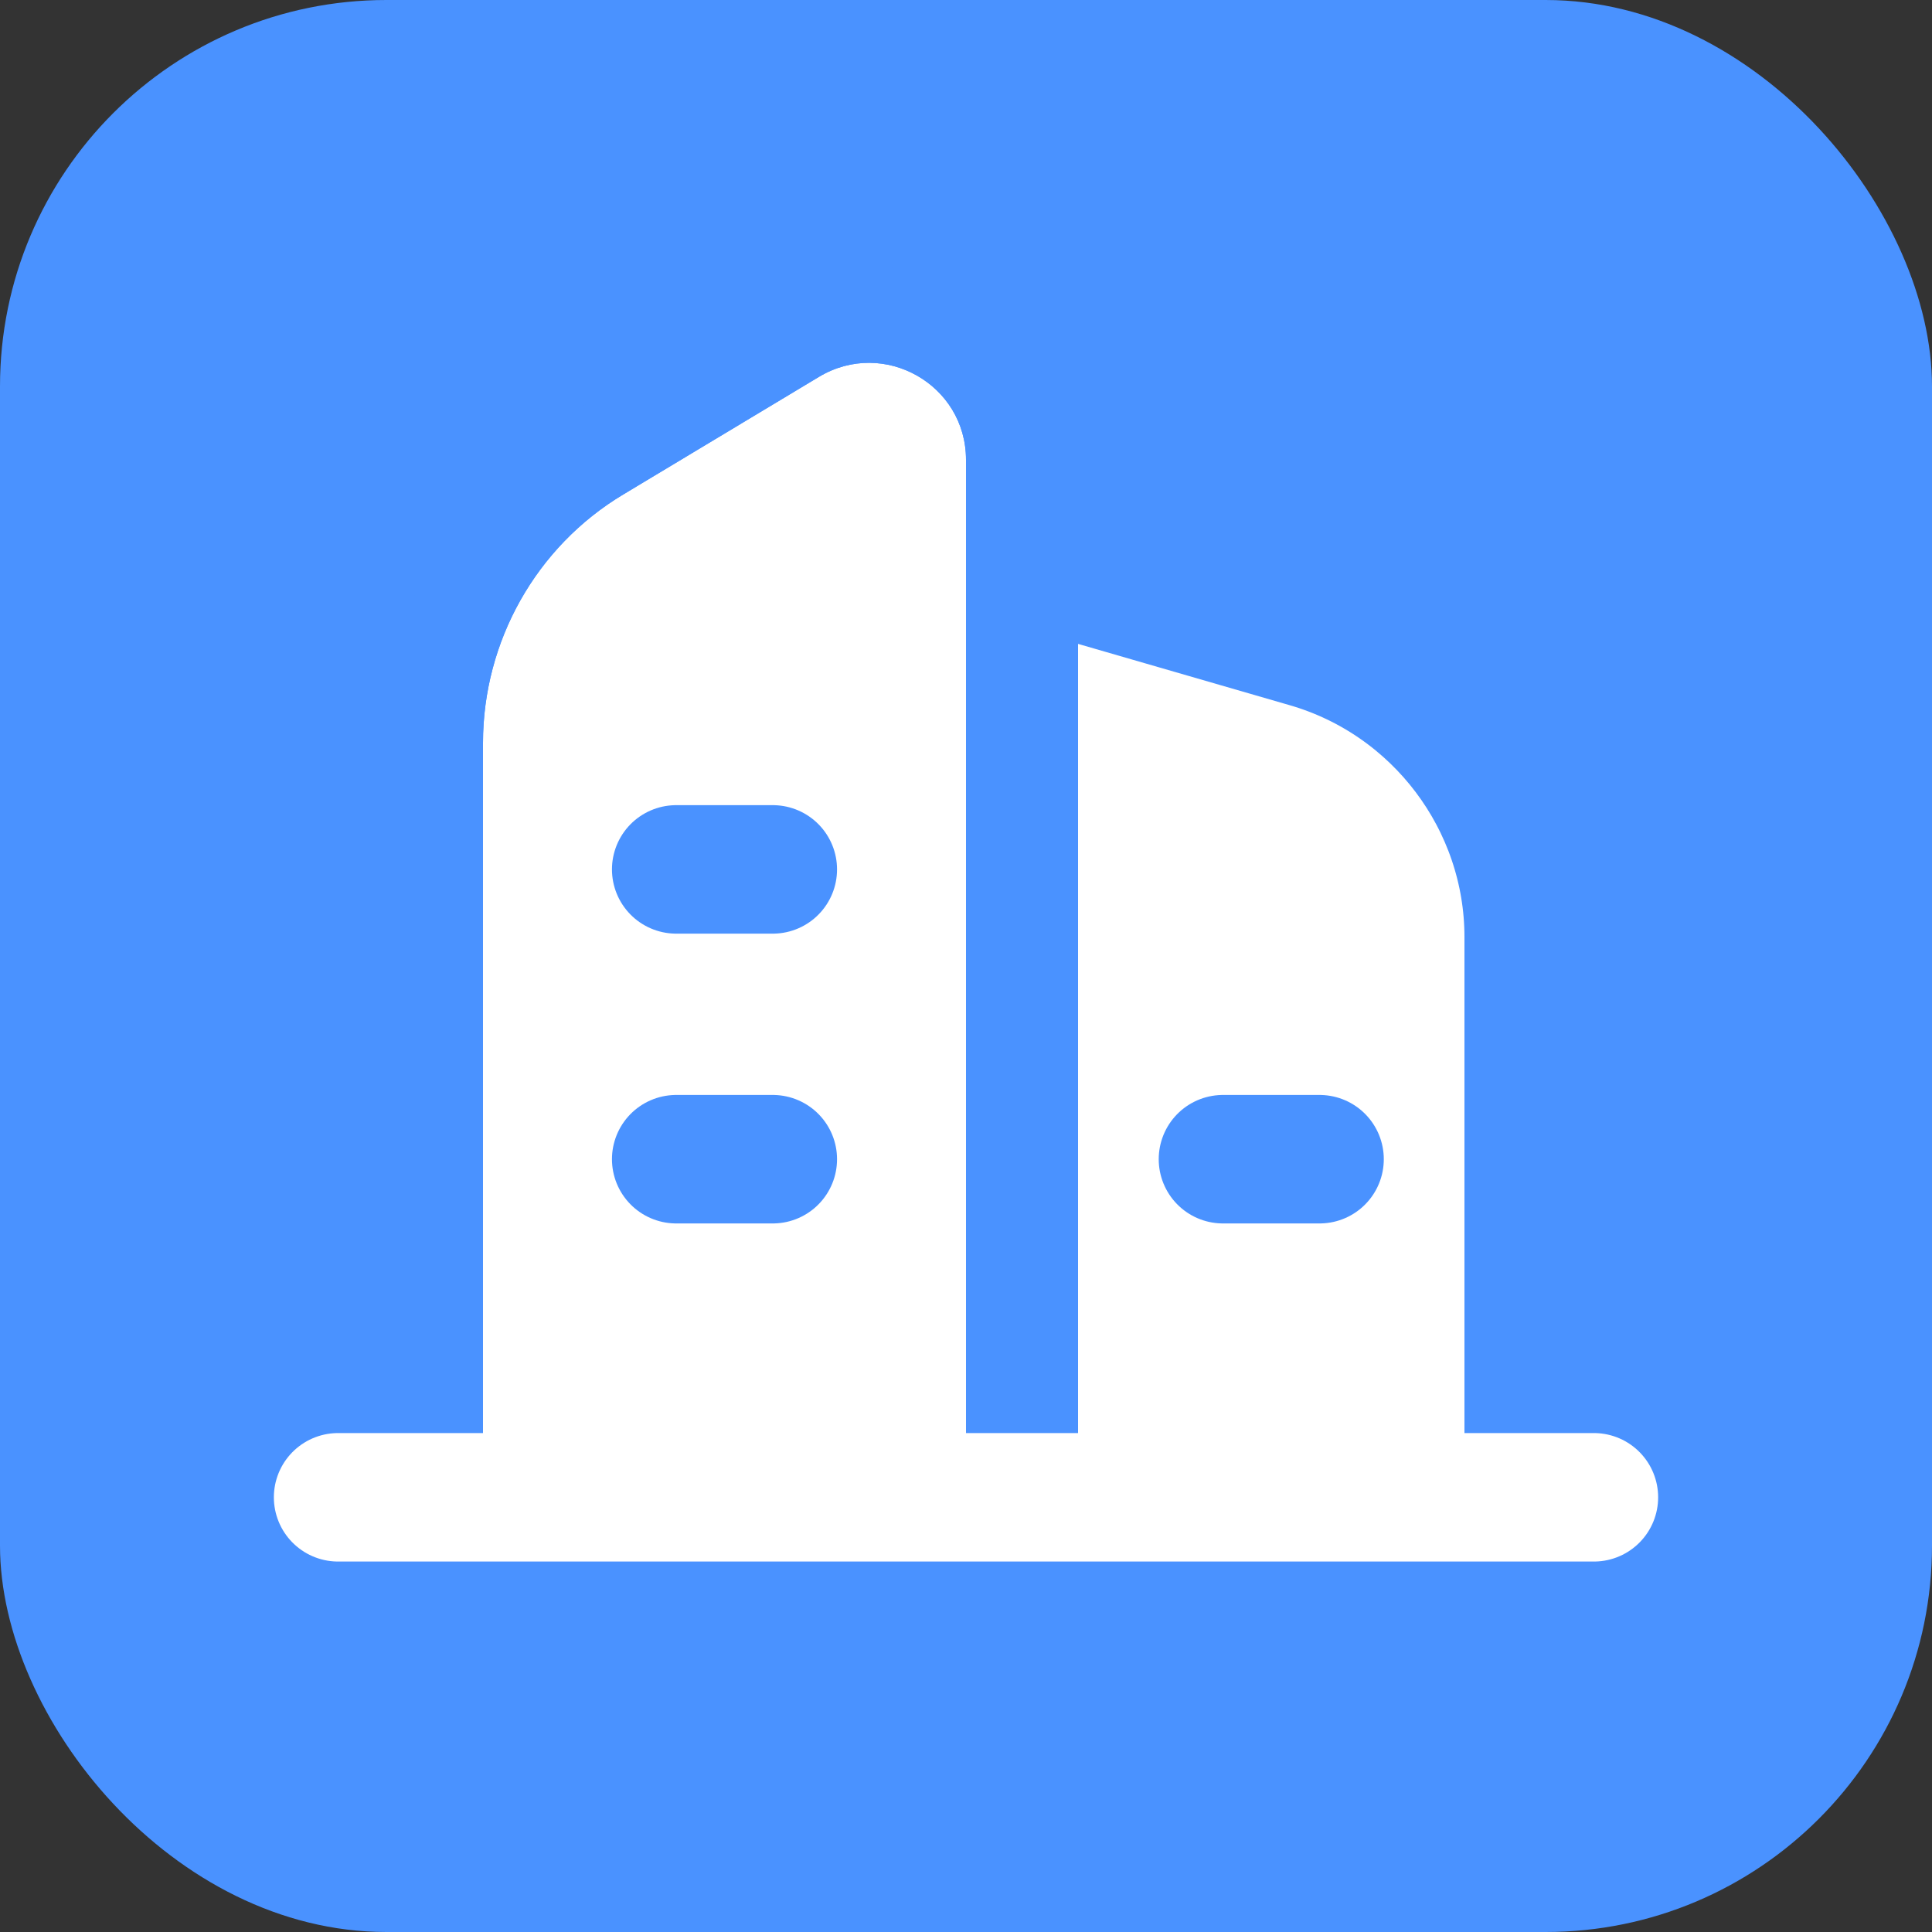
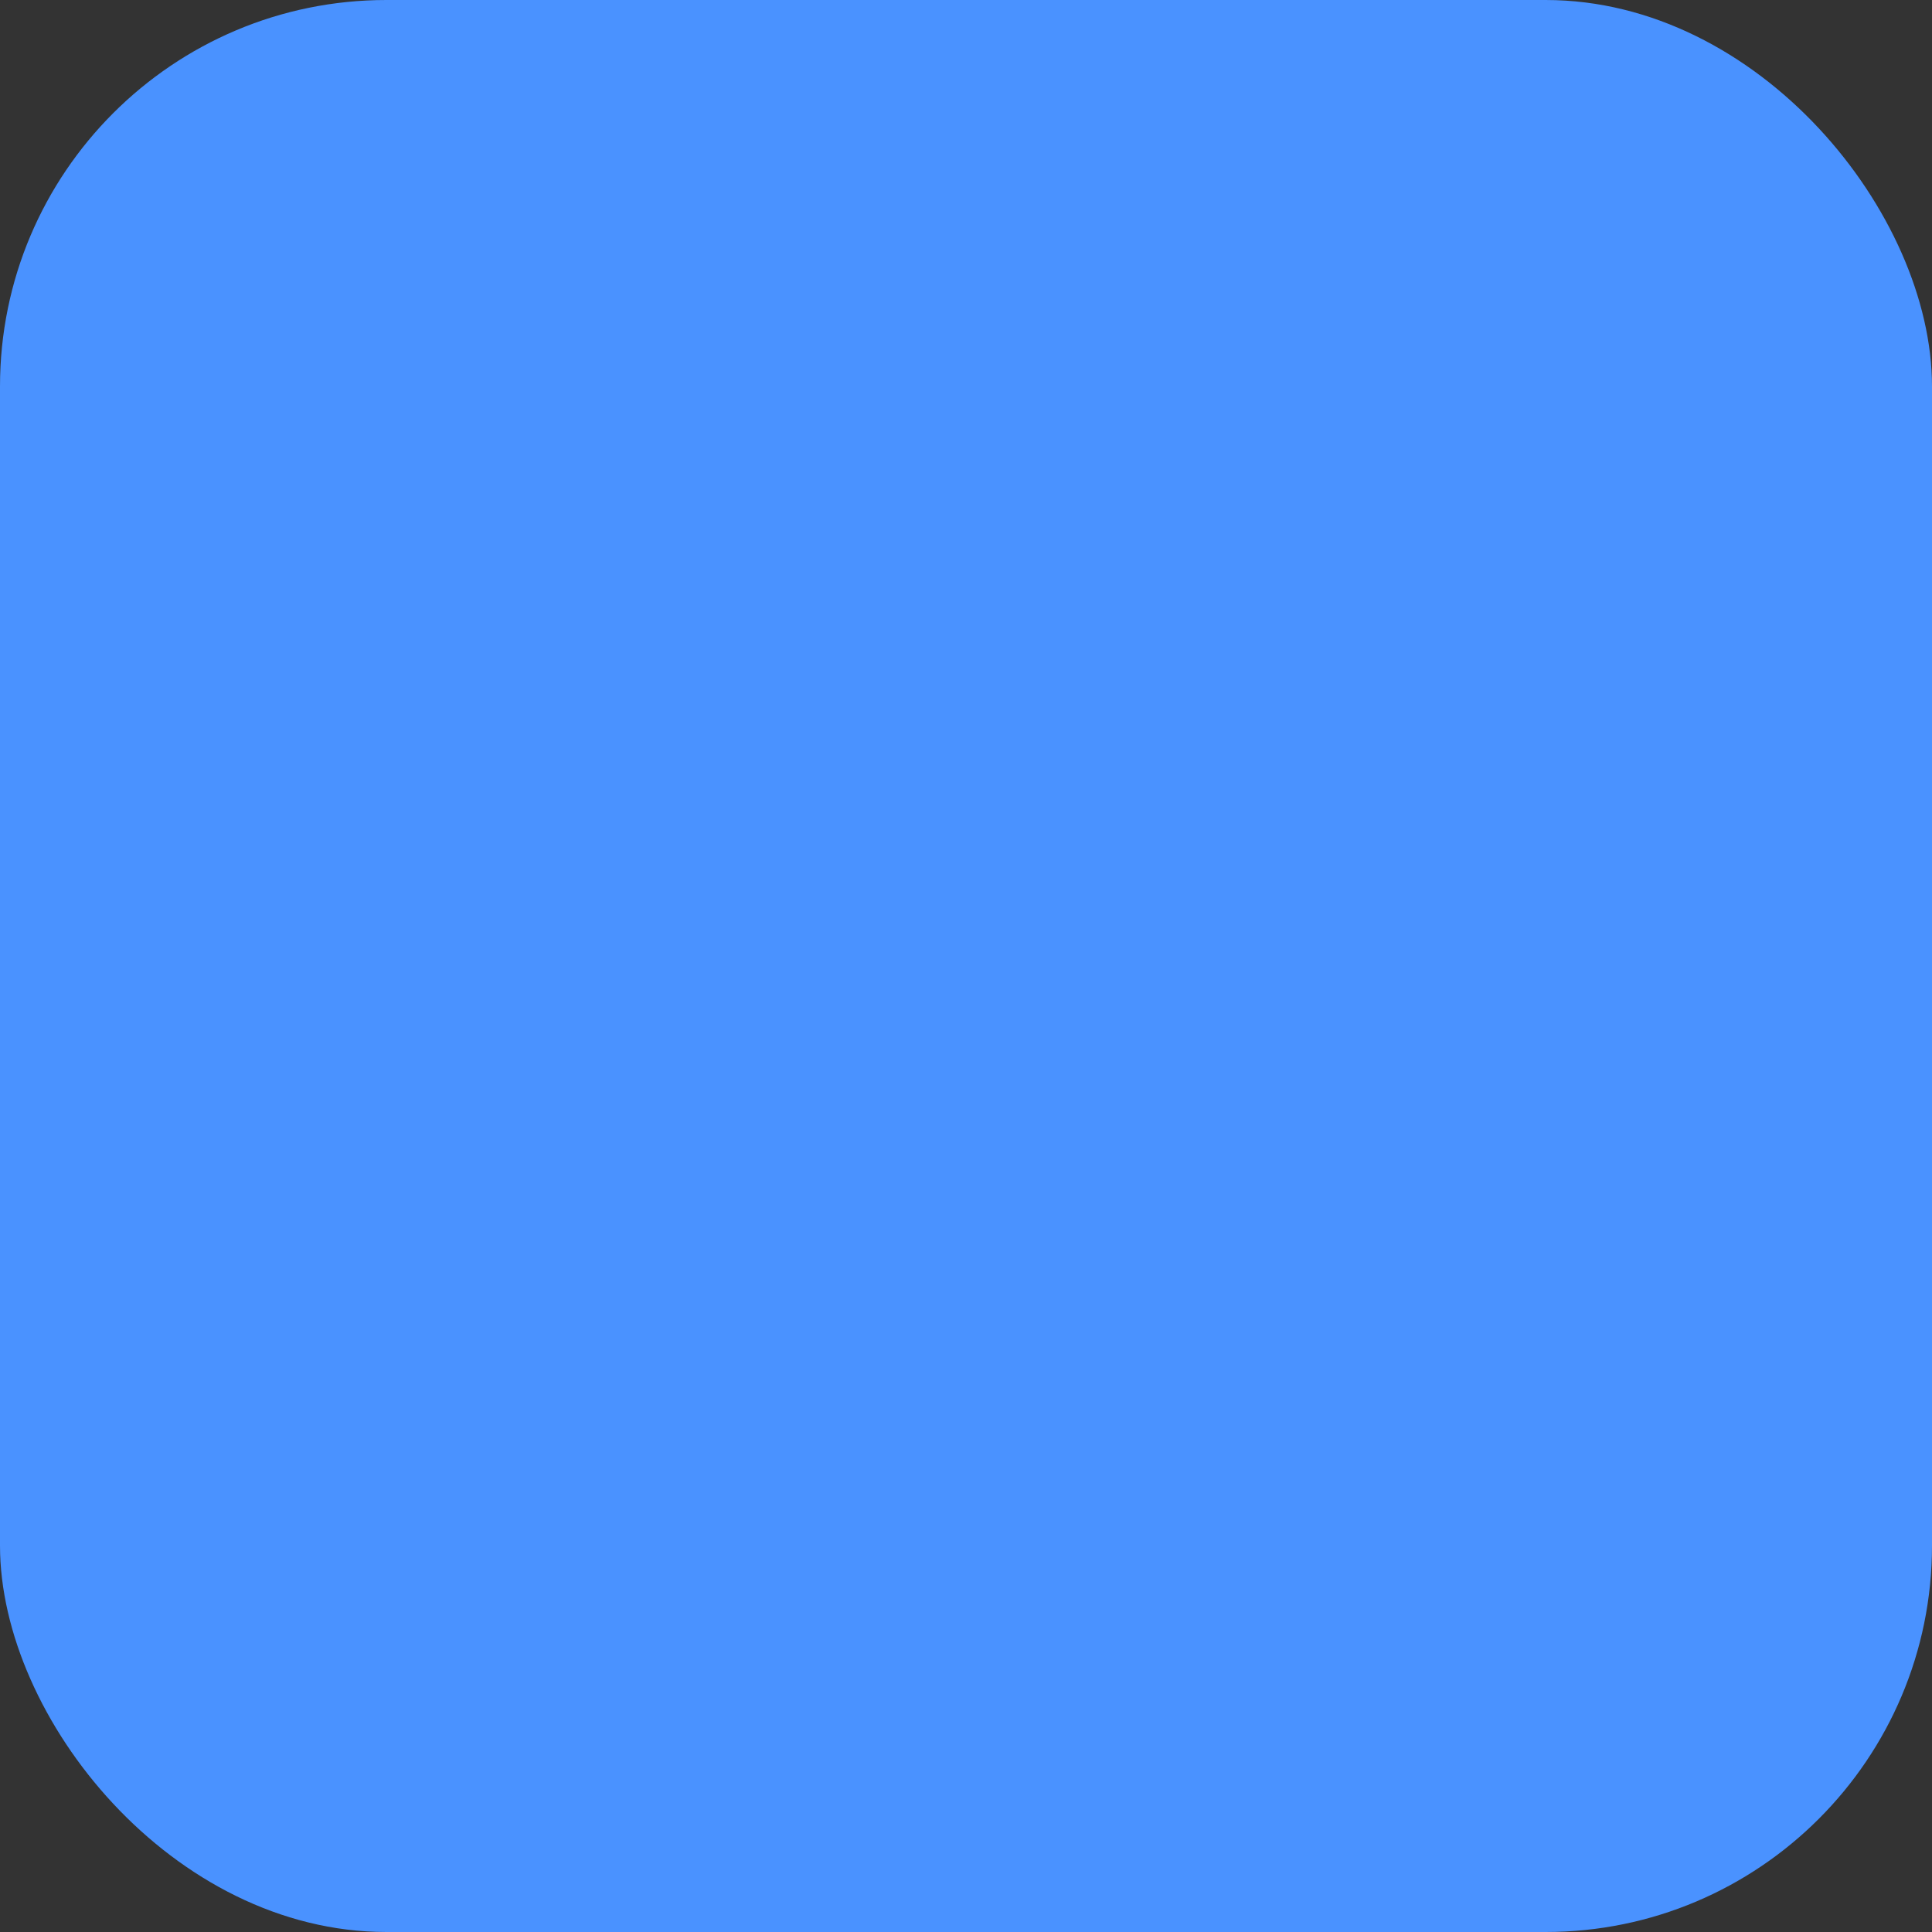
<svg xmlns="http://www.w3.org/2000/svg" width="20" height="20" viewBox="0 0 20 20" fill="none">
  <rect x="0" y="0" width="20" height="20" fill="#333333" stroke="none" />
  <desc>
			Created with Pixso.
	</desc>
  <defs>
    <clipPath id="clip4_12879">
-       <rect id="new" width="16" height="16" transform="translate(2 2)" fill="white" fill-opacity="0" />
-     </clipPath>
+       </clipPath>
    <clipPath id="clip4_12878">
      <rect id="manage" rx="4" width="20" height="20" fill="white" fill-opacity="0" />
    </clipPath>
  </defs>
  <rect id="manage" rx="4" width="20" height="20" fill="#4A92FF" fill-opacity="1" />
  <g clip-path="url(#clip4_12878)">
    <rect id="new" width="16" height="16" transform="translate(2 2)" fill="#FFFFFF" fill-opacity="0" />
    <g clip-path="url(#clip4_12879)">
-       <path id="Rectangle 201" d="M6.45 5.12L8.48 3.9C9.15 3.5 10 3.98 10 4.76L10 16L5 16L5 7.69C5 6.64 5.55 5.66 6.45 5.12Z" fill="#FFFFFF" fill-opacity="1" fill-rule="evenodd" />
      <path id="Rectangle 201" d="M8.51 2.82Q8.23 2.89 7.97 3.05L5.94 4.26Q5.49 4.53 5.13 4.9Q4.77 5.26 4.51 5.72Q4.25 6.18 4.12 6.67Q4 7.17 4 7.69L4 17L11 17L11 4.76Q11 4.45 10.91 4.17Q10.84 3.94 10.71 3.72Q10.58 3.51 10.41 3.35Q10.22 3.16 9.98 3.02Q9.74 2.88 9.48 2.82Q9.25 2.76 9 2.76Q8.75 2.76 8.51 2.82ZM6.45 5.12L8.48 3.9C9.15 3.5 10 3.98 10 4.76L10 16L5 16L5 7.69C5 6.64 5.55 5.66 6.45 5.12Z" fill="#4A92FF" fill-opacity="1" fill-rule="evenodd" />
-       <path id="Rectangle 202" d="M13.49 6.82L10.66 6L10.66 16L15.66 16L15.66 9.7C15.66 8.37 14.77 7.19 13.49 6.82Z" fill="#FFFFFF" fill-opacity="1" fill-rule="evenodd" />
-       <path id="Rectangle 202" d="M10.66 6L10.66 16L15.66 16L15.66 9.7C15.66 8.37 14.77 7.19 13.49 6.82L10.66 6Z" stroke="#4A92FF" stroke-opacity="1" stroke-width="1" />
      <path id="Line 36" d="M3.5 15.5L16.5 15.5" stroke="#FFFFFF" stroke-opacity="1" stroke-width="1.33" stroke-linecap="round" />
      <path id="Line 37" d="M7 9L8 9" stroke="#4A92FF" stroke-opacity="1" stroke-width="1.33" stroke-linecap="round" />
      <path id="Line 38" d="M7 12L8 12" stroke="#4A92FF" stroke-opacity="1" stroke-width="1.33" stroke-linecap="round" />
-       <path id="Line 39" d="M12.66 12L13.66 12" stroke="#4A92FF" stroke-opacity="1" stroke-width="1.33" stroke-linecap="round" />
    </g>
  </g>
</svg>